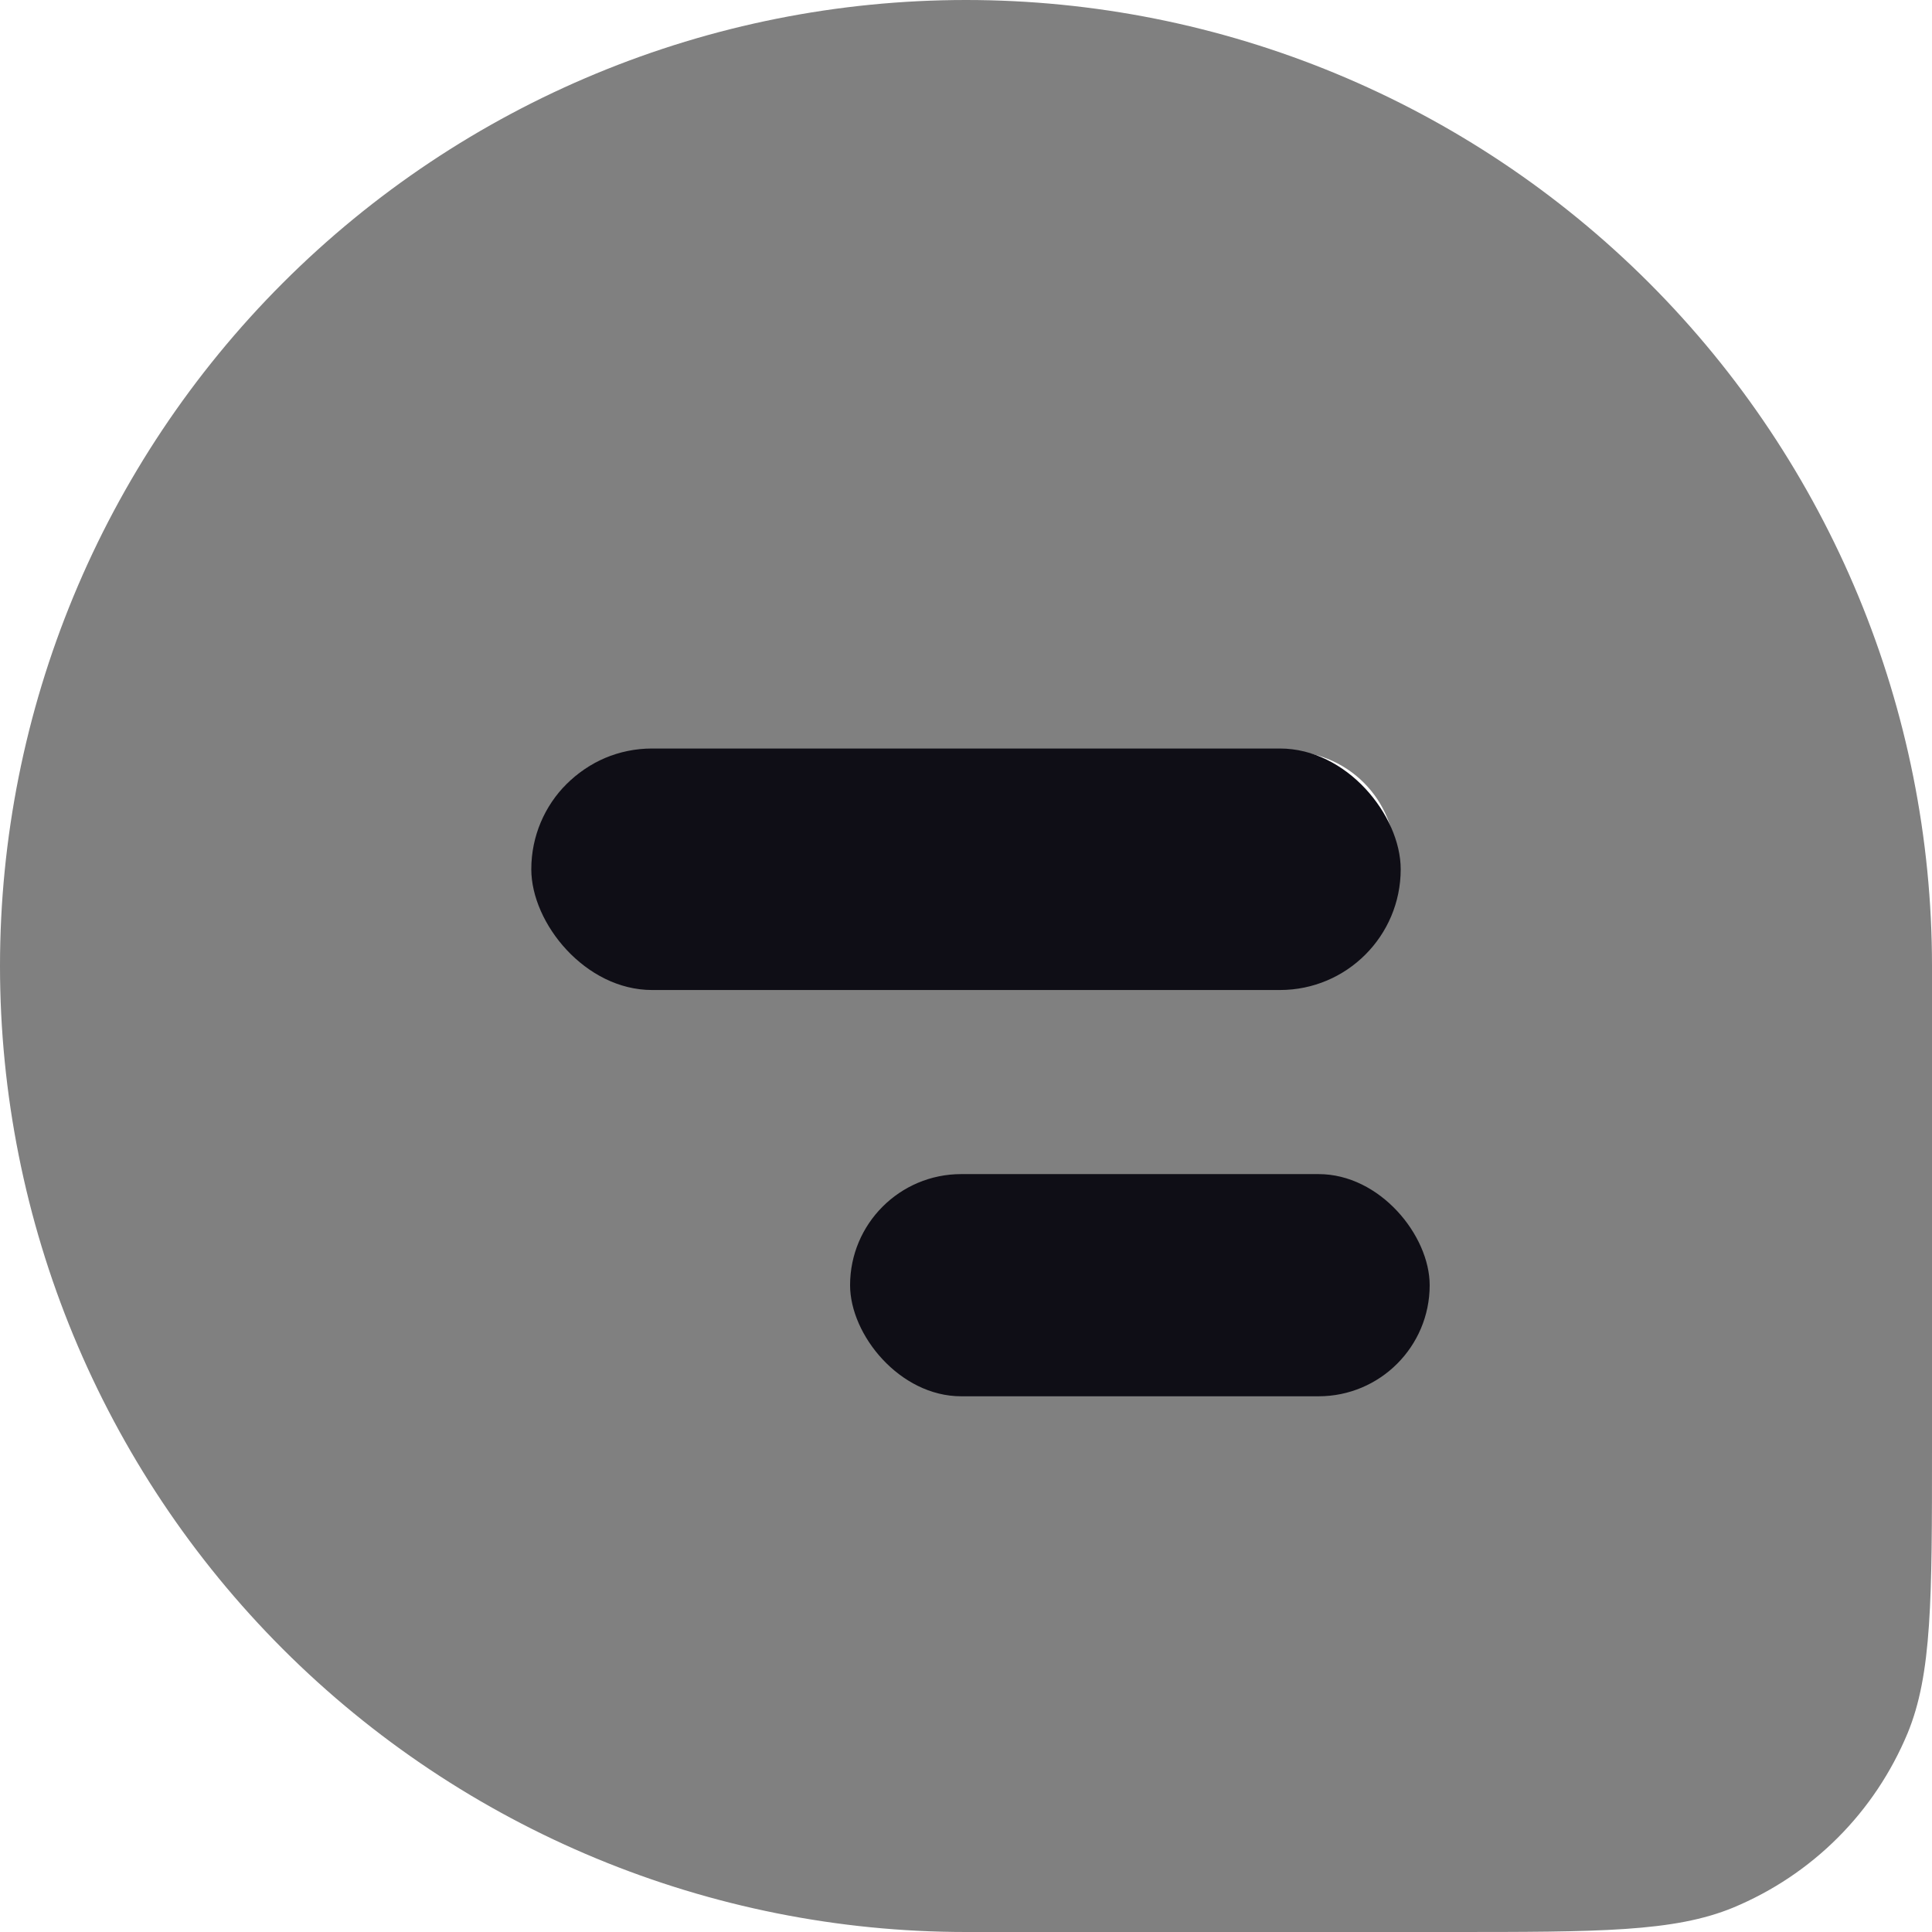
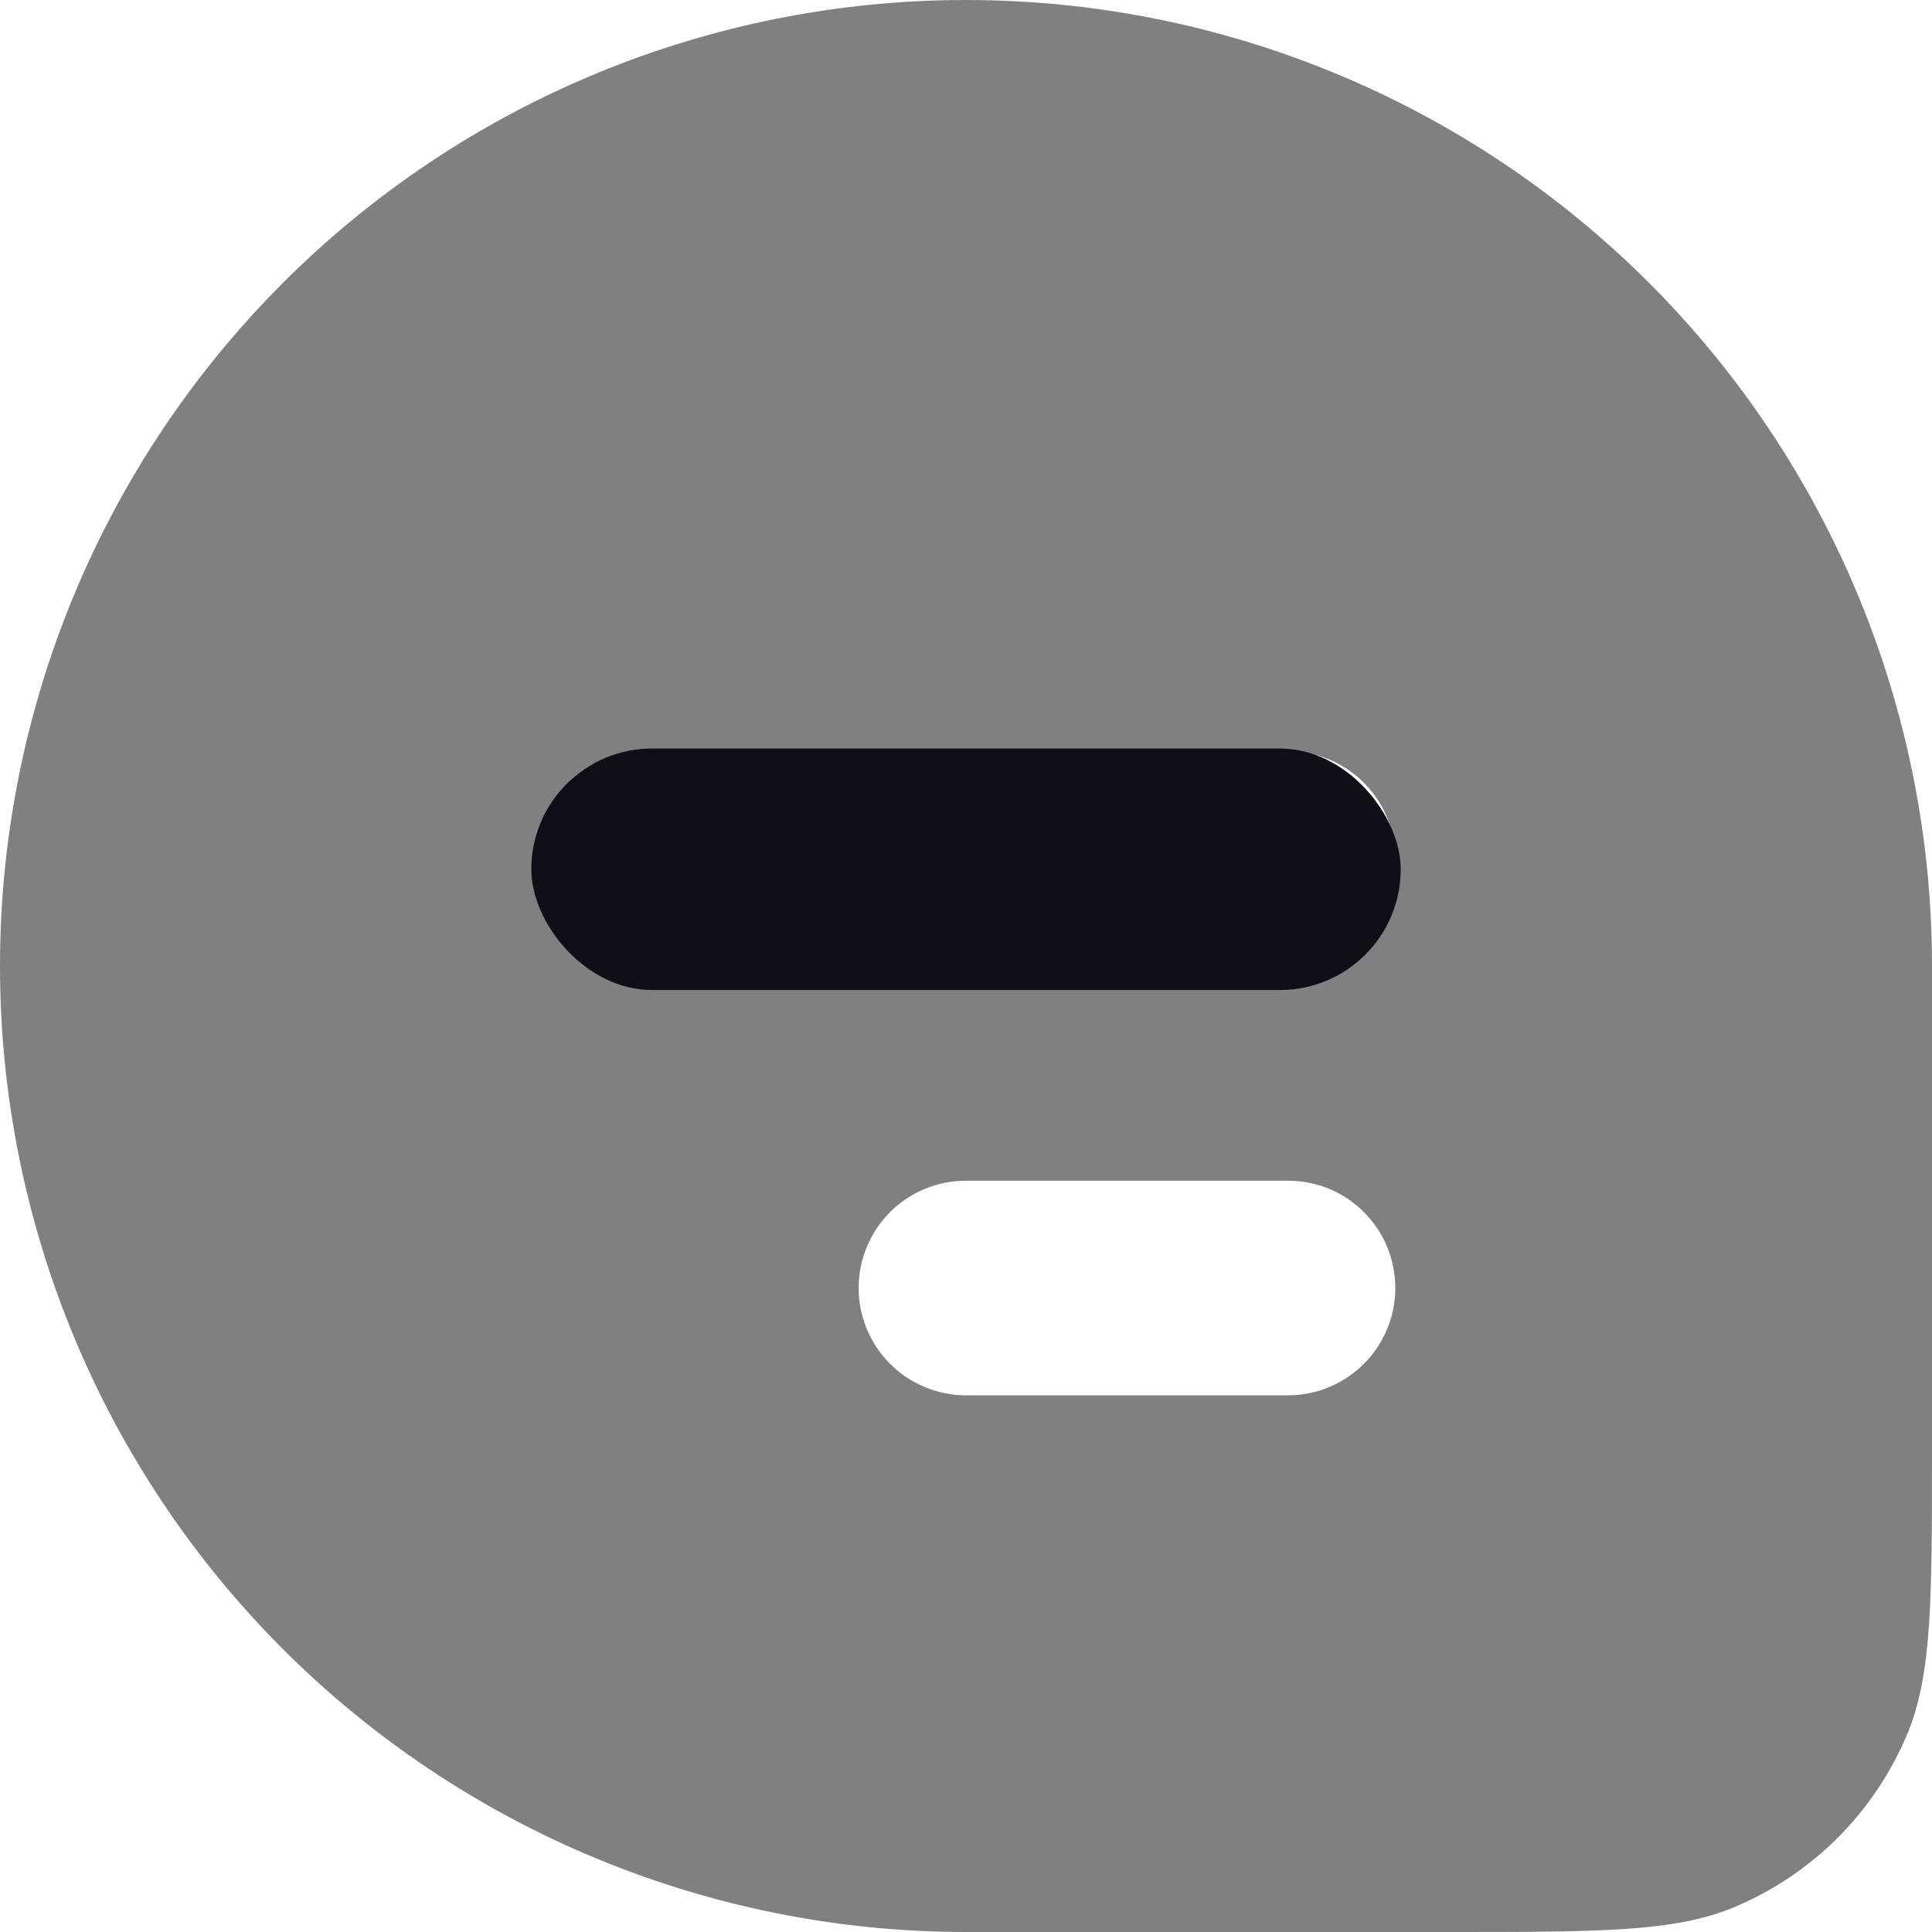
<svg xmlns="http://www.w3.org/2000/svg" width="14" height="14" viewBox="0 0 14 14" fill="none">
  <path fill-rule="evenodd" clip-rule="evenodd" d="M7 0C5.143 2.76642e-08 3.363 0.737 2.05 2.05C0.737 3.363 0 5.143 0 7C0 8.857 0.737 10.637 2.05 11.95C3.363 13.262 5.143 14 7 14H10.5C11.587 14 12.131 14 12.56 13.823C12.843 13.705 13.1 13.534 13.317 13.317C13.534 13.1 13.705 12.843 13.823 12.56C14 12.131 14 11.587 14 10.5V7C14 5.143 13.262 3.363 11.95 2.05C10.637 0.737 8.857 0 7 0ZM3.889 6.222C3.889 6.016 3.971 5.818 4.117 5.672C4.263 5.526 4.46 5.444 4.667 5.444H9.333C9.54 5.444 9.737 5.526 9.883 5.672C10.029 5.818 10.111 6.016 10.111 6.222C10.111 6.428 10.029 6.626 9.883 6.772C9.737 6.918 9.54 7 9.333 7H4.667C4.46 7 4.263 6.918 4.117 6.772C3.971 6.626 3.889 6.428 3.889 6.222ZM6.222 9.333C6.222 9.127 6.304 8.929 6.45 8.783C6.596 8.637 6.794 8.556 7 8.556H9.333C9.54 8.556 9.737 8.637 9.883 8.783C10.029 8.929 10.111 9.127 10.111 9.333C10.111 9.54 10.029 9.737 9.883 9.883C9.737 10.029 9.54 10.111 9.333 10.111H7C6.794 10.111 6.596 10.029 6.45 9.883C6.304 9.737 6.222 9.54 6.222 9.333Z" fill="#808080" />
-   <rect x="6.16" y="8.508" width="4.2" height="1.61" rx="0.805" fill="#0F0E16" />
  <rect x="3.85" y="5.424" width="6.3" height="1.75" rx="0.875" fill="#0F0E16" />
</svg>